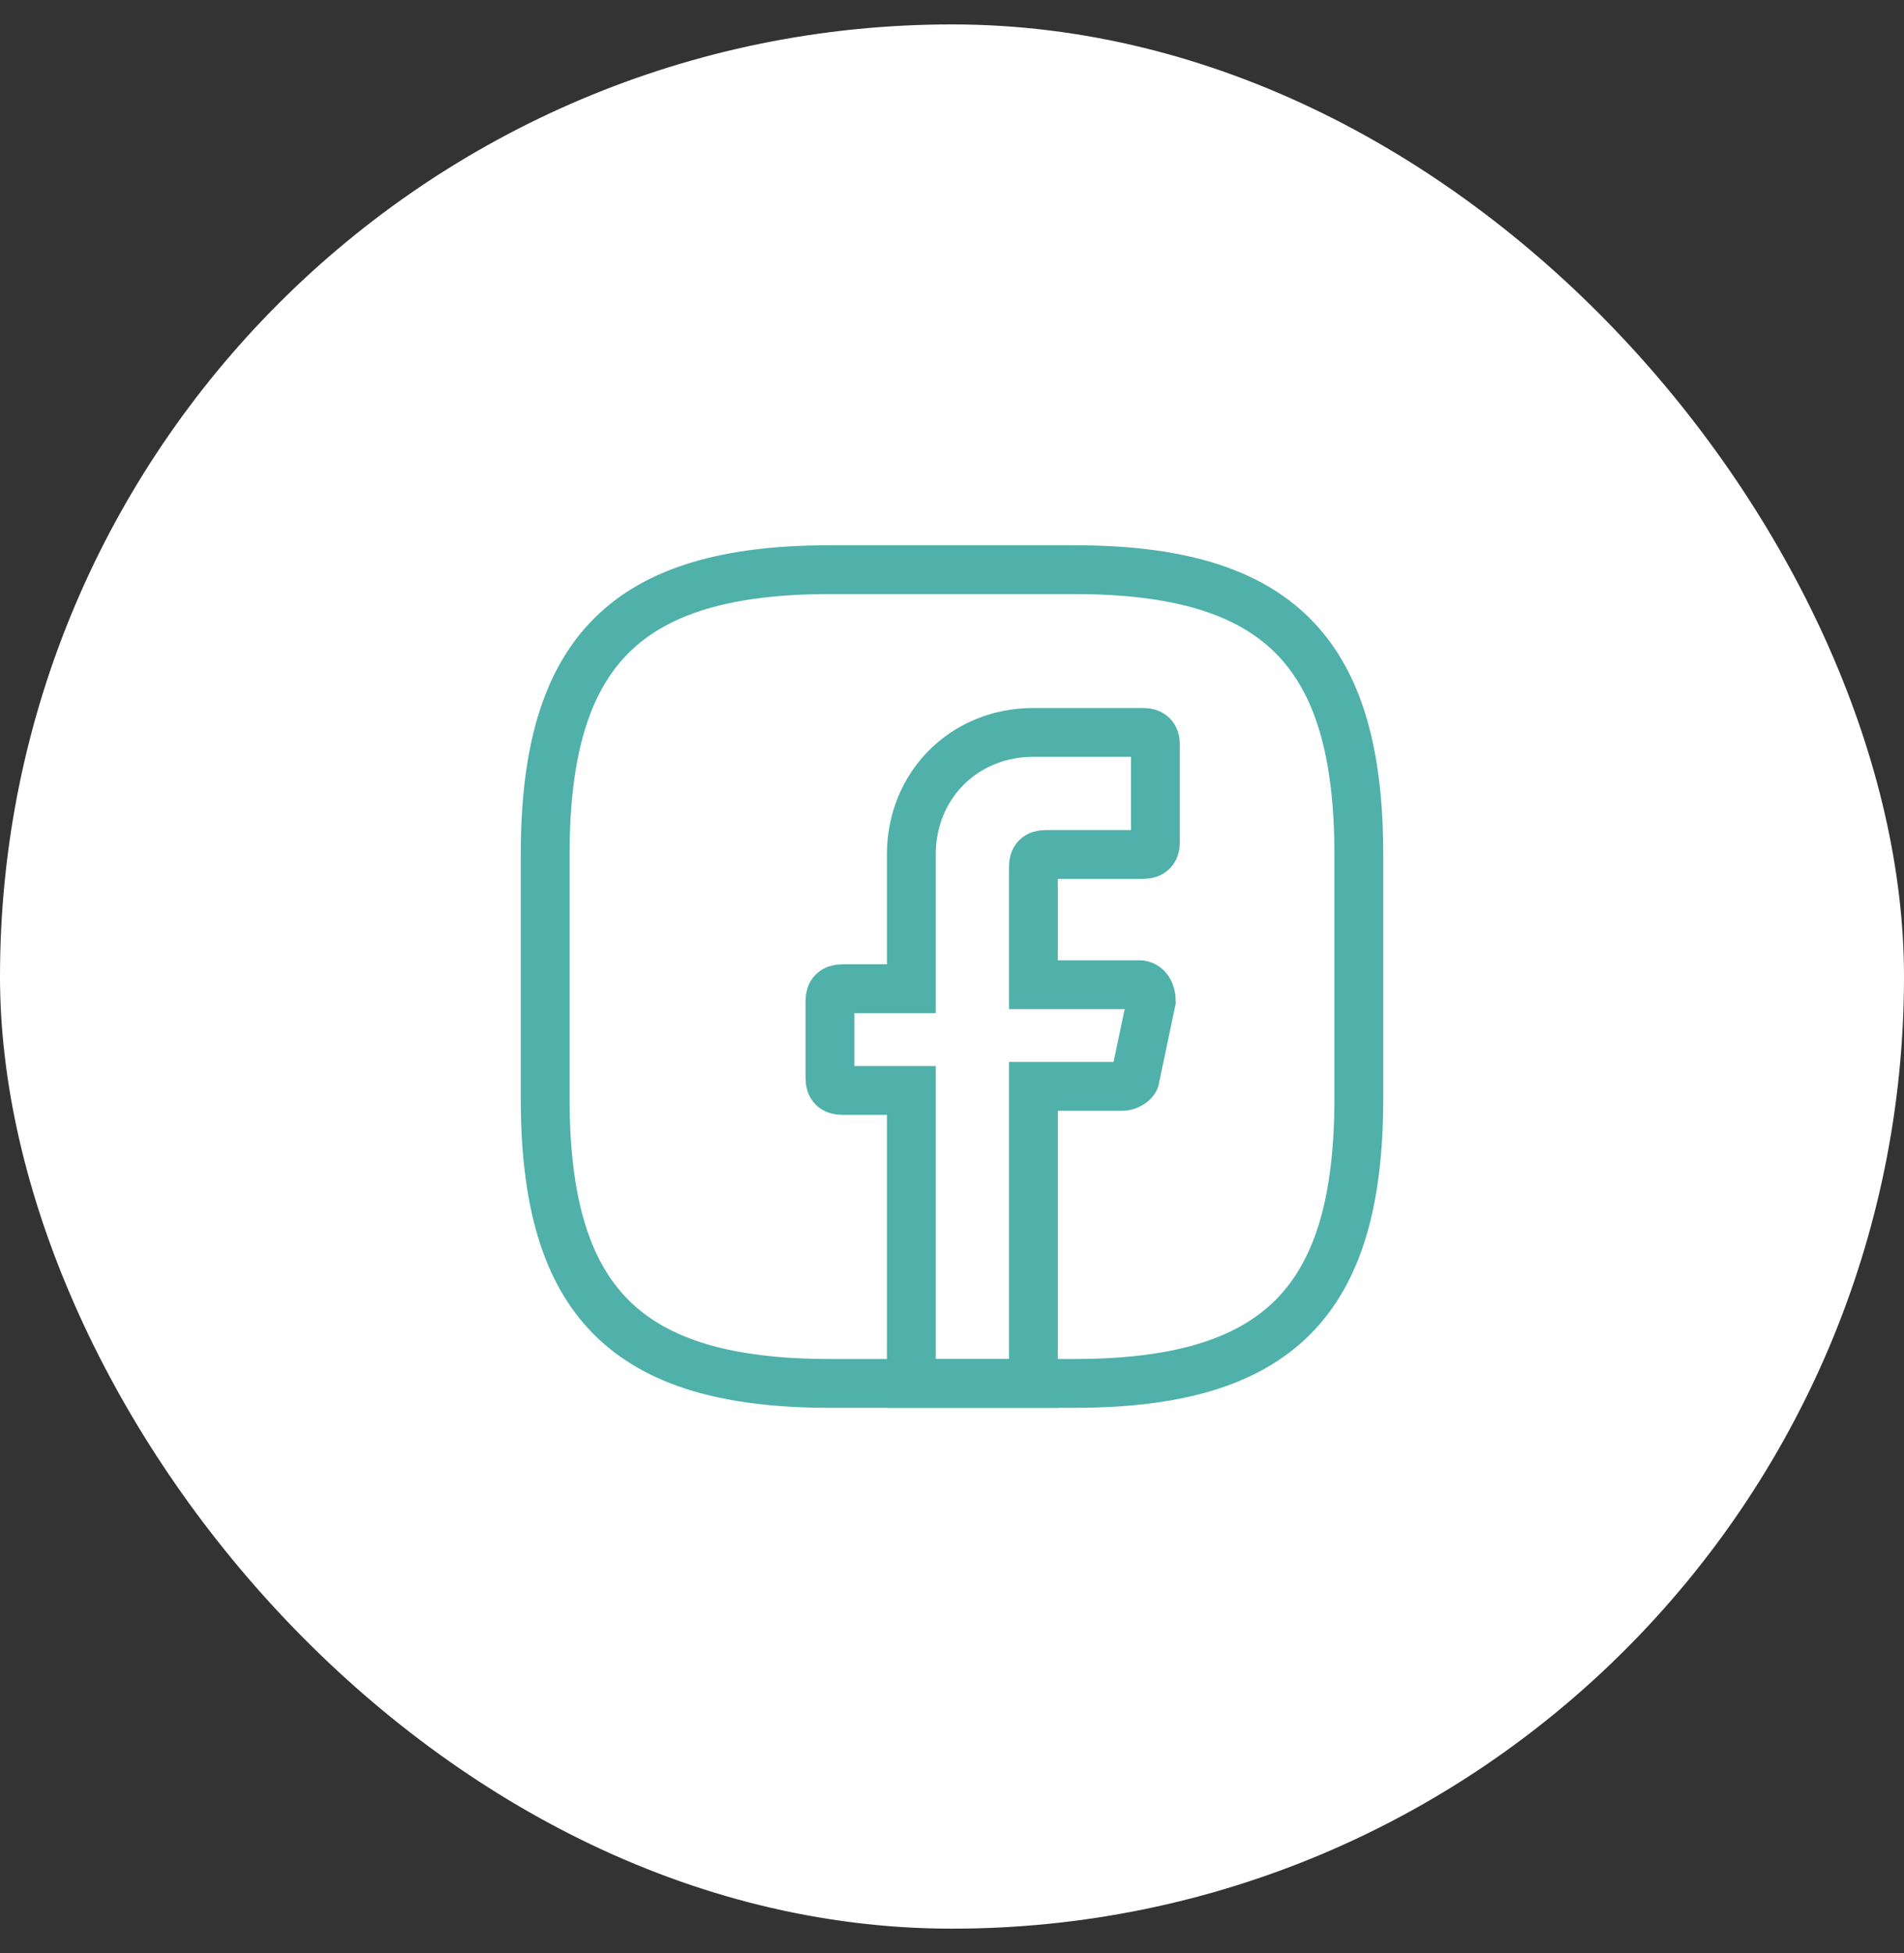
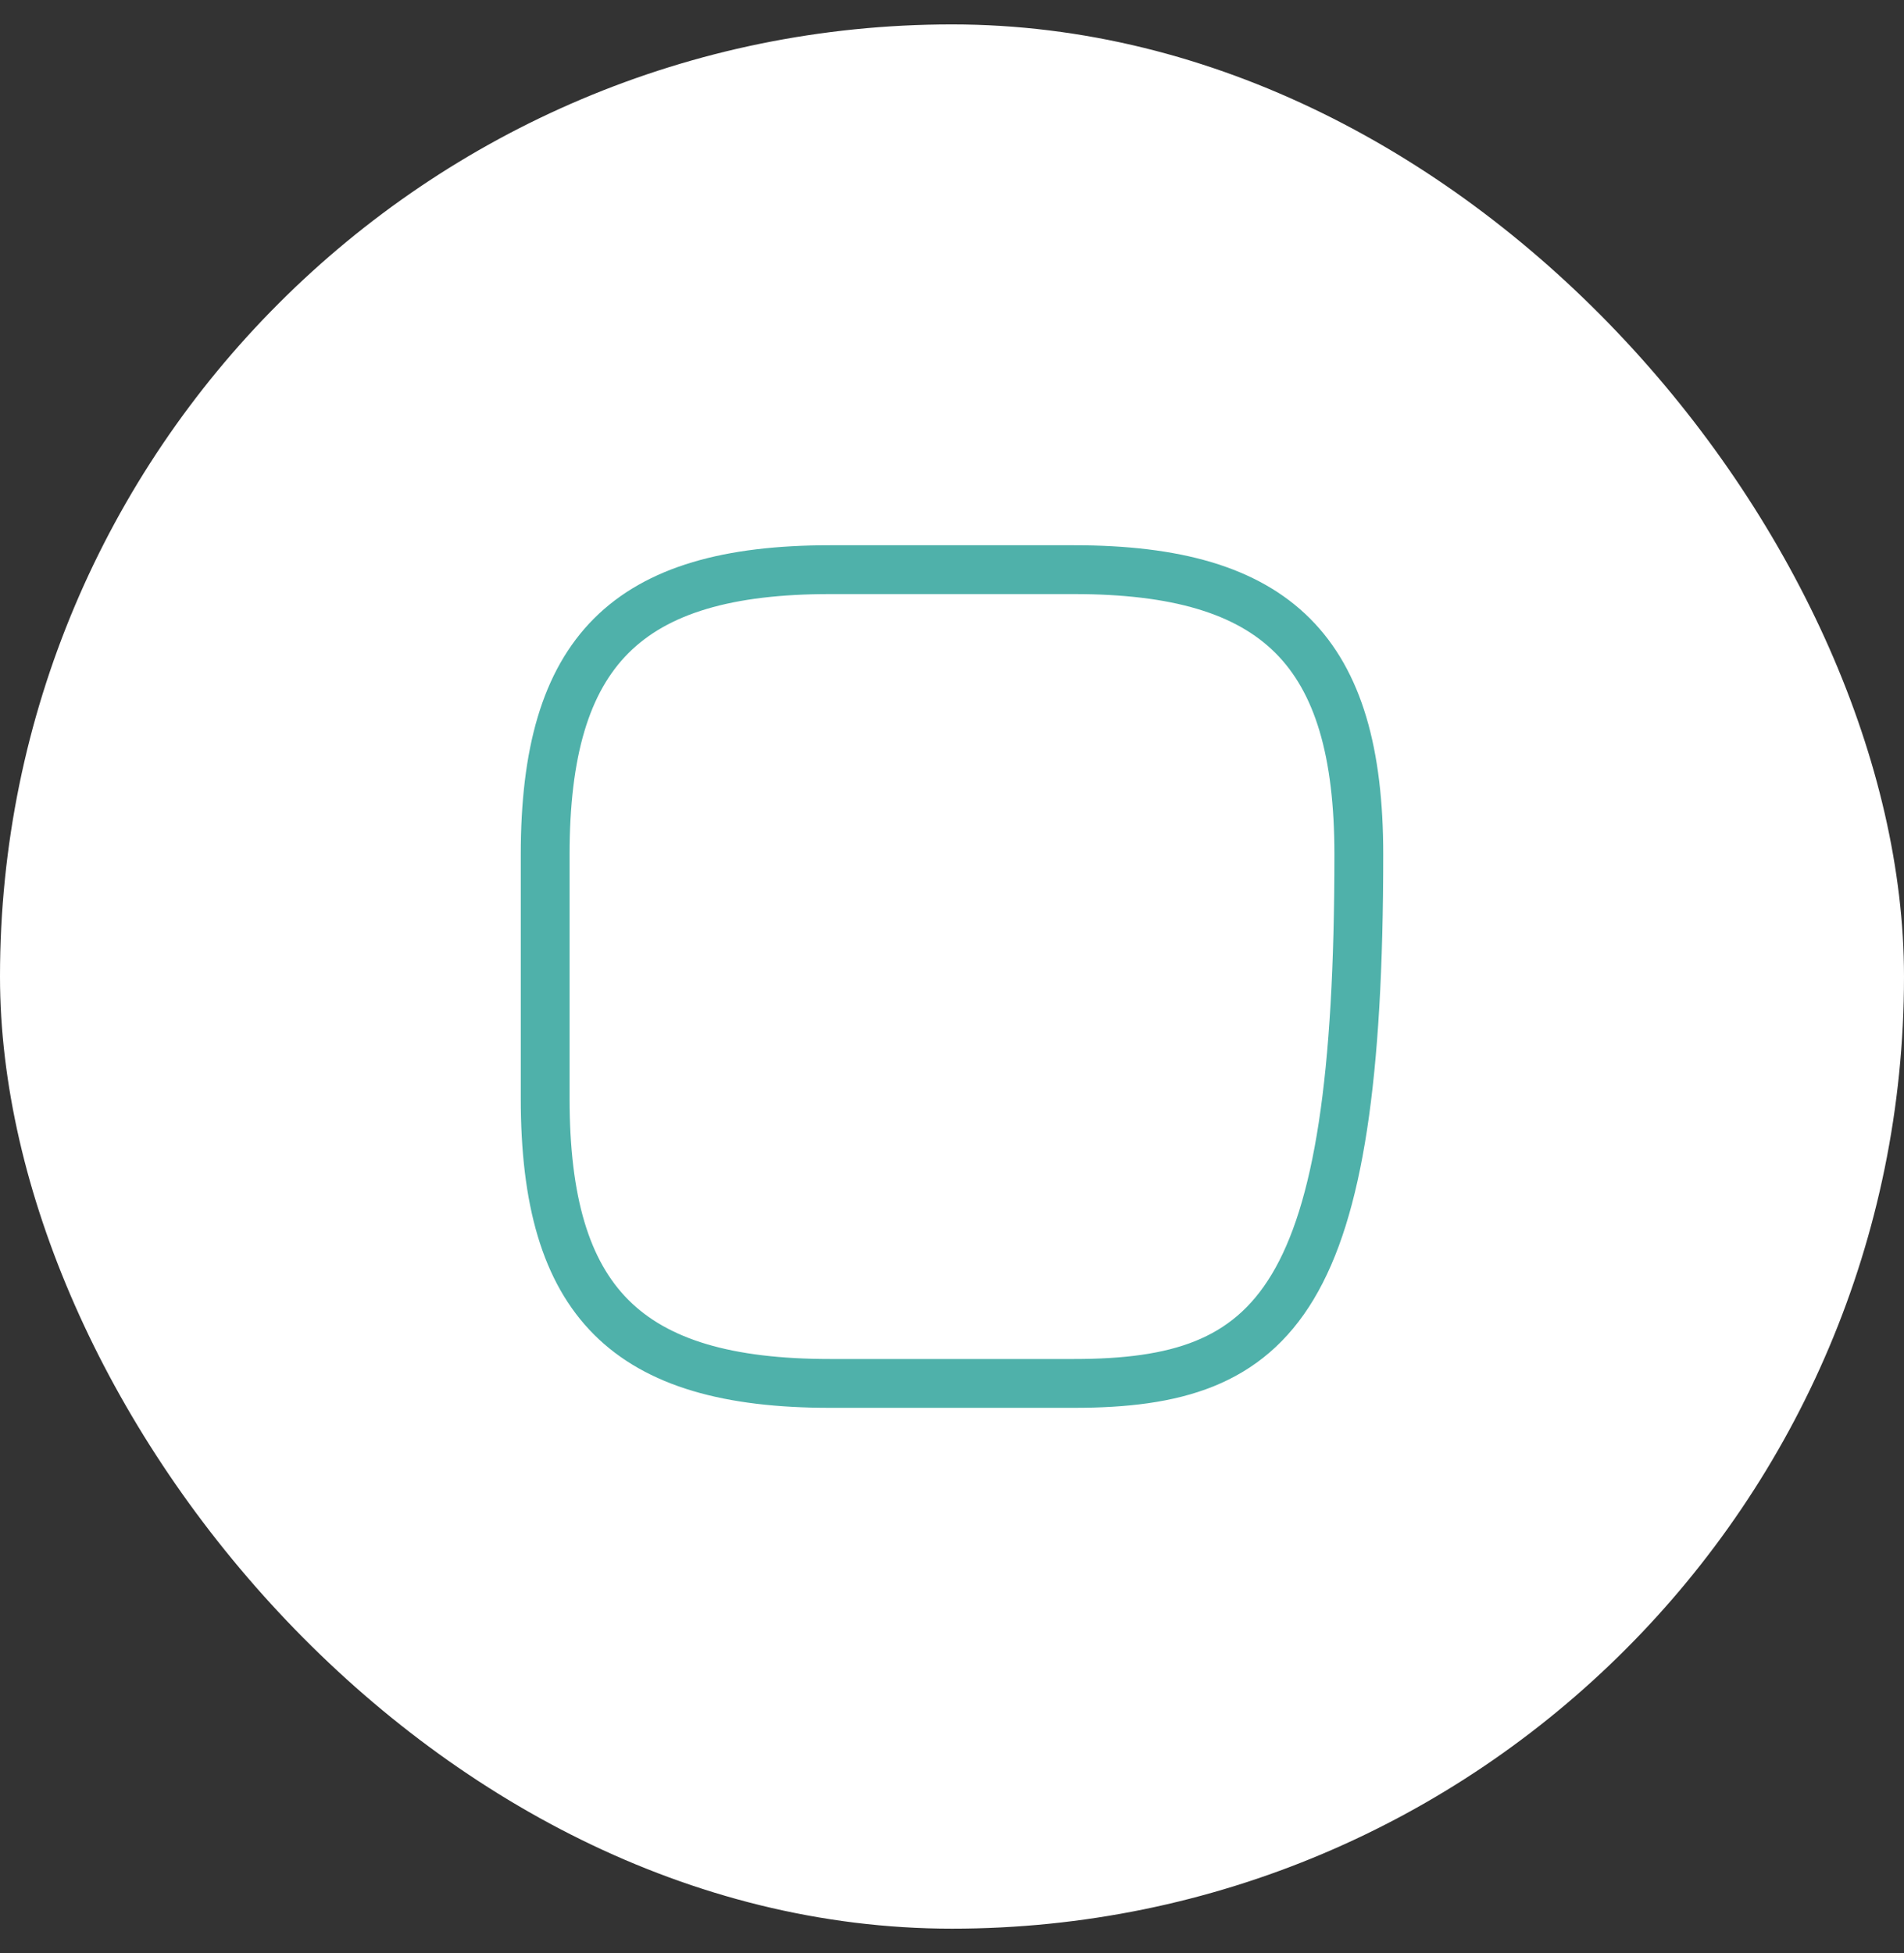
<svg xmlns="http://www.w3.org/2000/svg" width="39" height="40" viewBox="0 0 39 40" fill="none">
  <rect x="0" y="0" width="39" height="40" fill="#333333" stroke="none" />
  <rect y="0.5" width="39" height="39" rx="19.5" fill="white" />
-   <path d="M21.167 17.75V20.167H23.333C23.5 20.167 23.583 20.333 23.583 20.5L23.25 22.083C23.25 22.167 23.083 22.25 23 22.25H21.167V28.333H18.667V22.333H17.25C17.083 22.333 17 22.25 17 22.083V20.5C17 20.333 17.083 20.25 17.25 20.25H18.667V17.5C18.667 16.083 19.75 15 21.167 15H23.417C23.583 15 23.667 15.083 23.667 15.25V17.25C23.667 17.417 23.583 17.5 23.417 17.5H21.417C21.25 17.5 21.167 17.583 21.167 17.75Z" stroke="#4FB1AA" stroke-miterlimit="10" stroke-linecap="round" />
-   <path d="M22 28.333H17C12.833 28.333 11.167 26.667 11.167 22.5V17.5C11.167 13.333 12.833 11.667 17 11.667H22C26.167 11.667 27.833 13.333 27.833 17.5V22.5C27.833 26.667 26.167 28.333 22 28.333Z" stroke="#4FB1AA" stroke-linecap="round" stroke-linejoin="round" />
+   <path d="M22 28.333H17C12.833 28.333 11.167 26.667 11.167 22.5V17.5C11.167 13.333 12.833 11.667 17 11.667H22C26.167 11.667 27.833 13.333 27.833 17.5C27.833 26.667 26.167 28.333 22 28.333Z" stroke="#4FB1AA" stroke-linecap="round" stroke-linejoin="round" />
</svg>